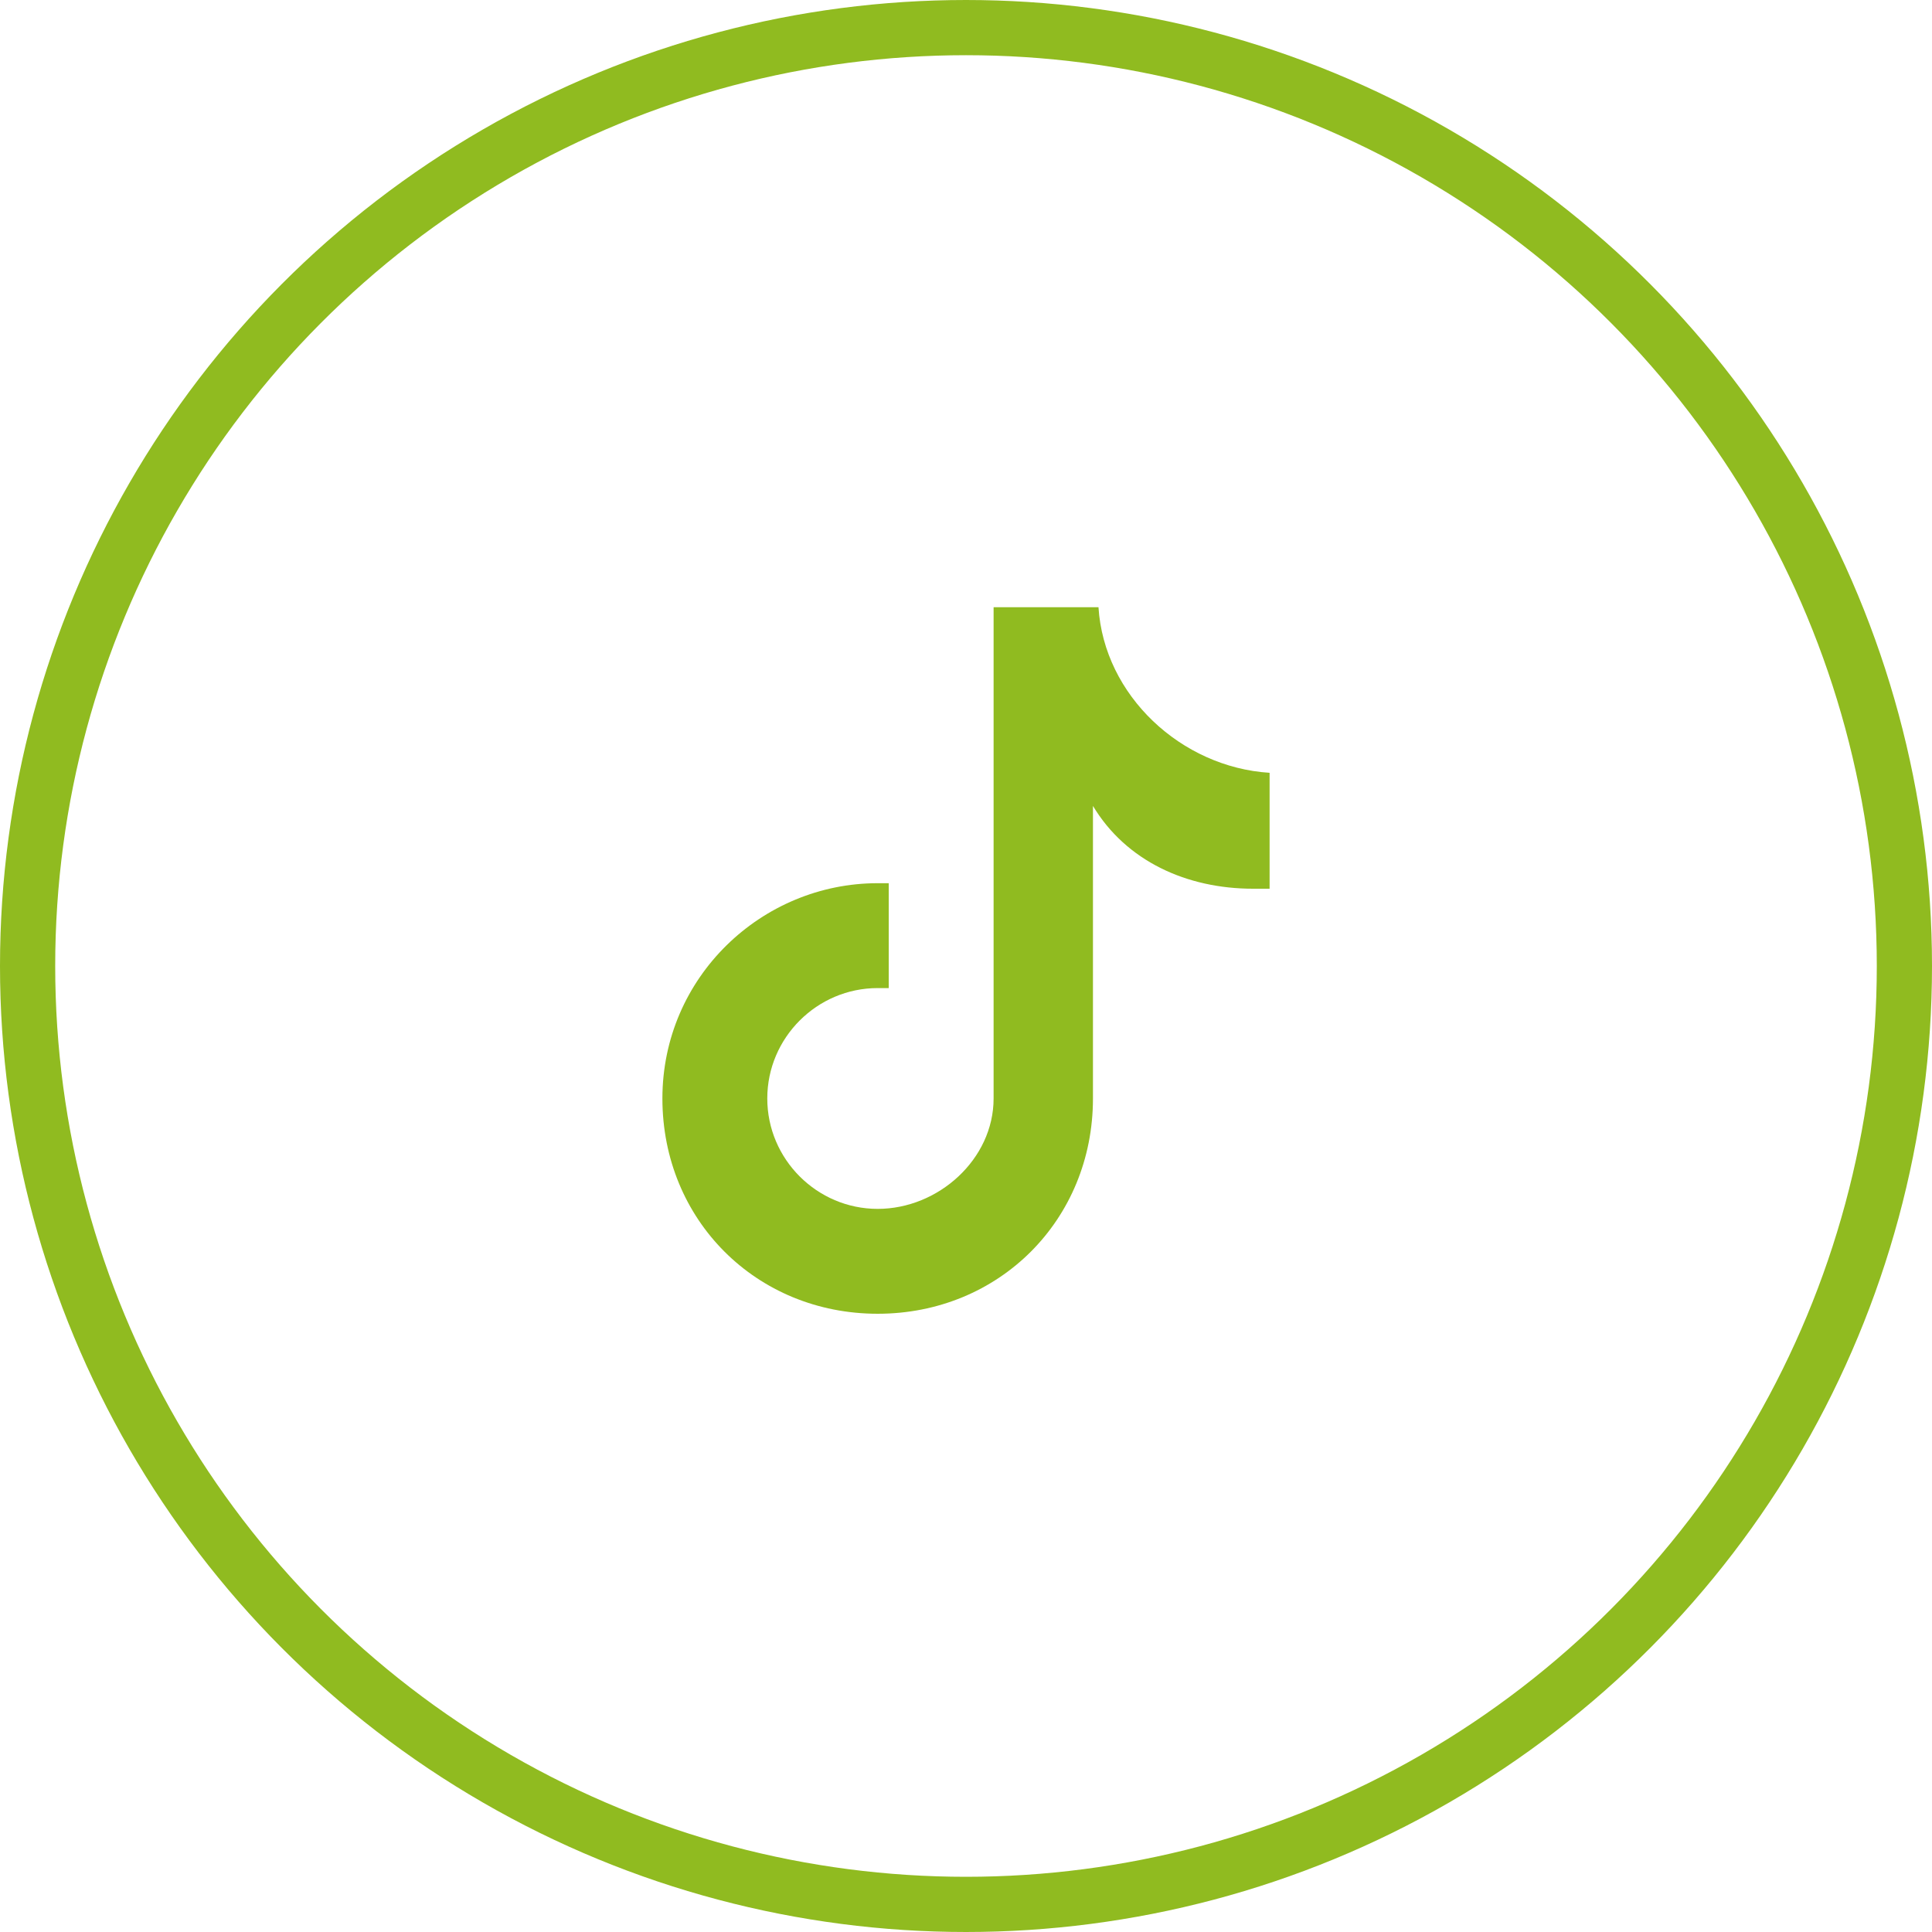
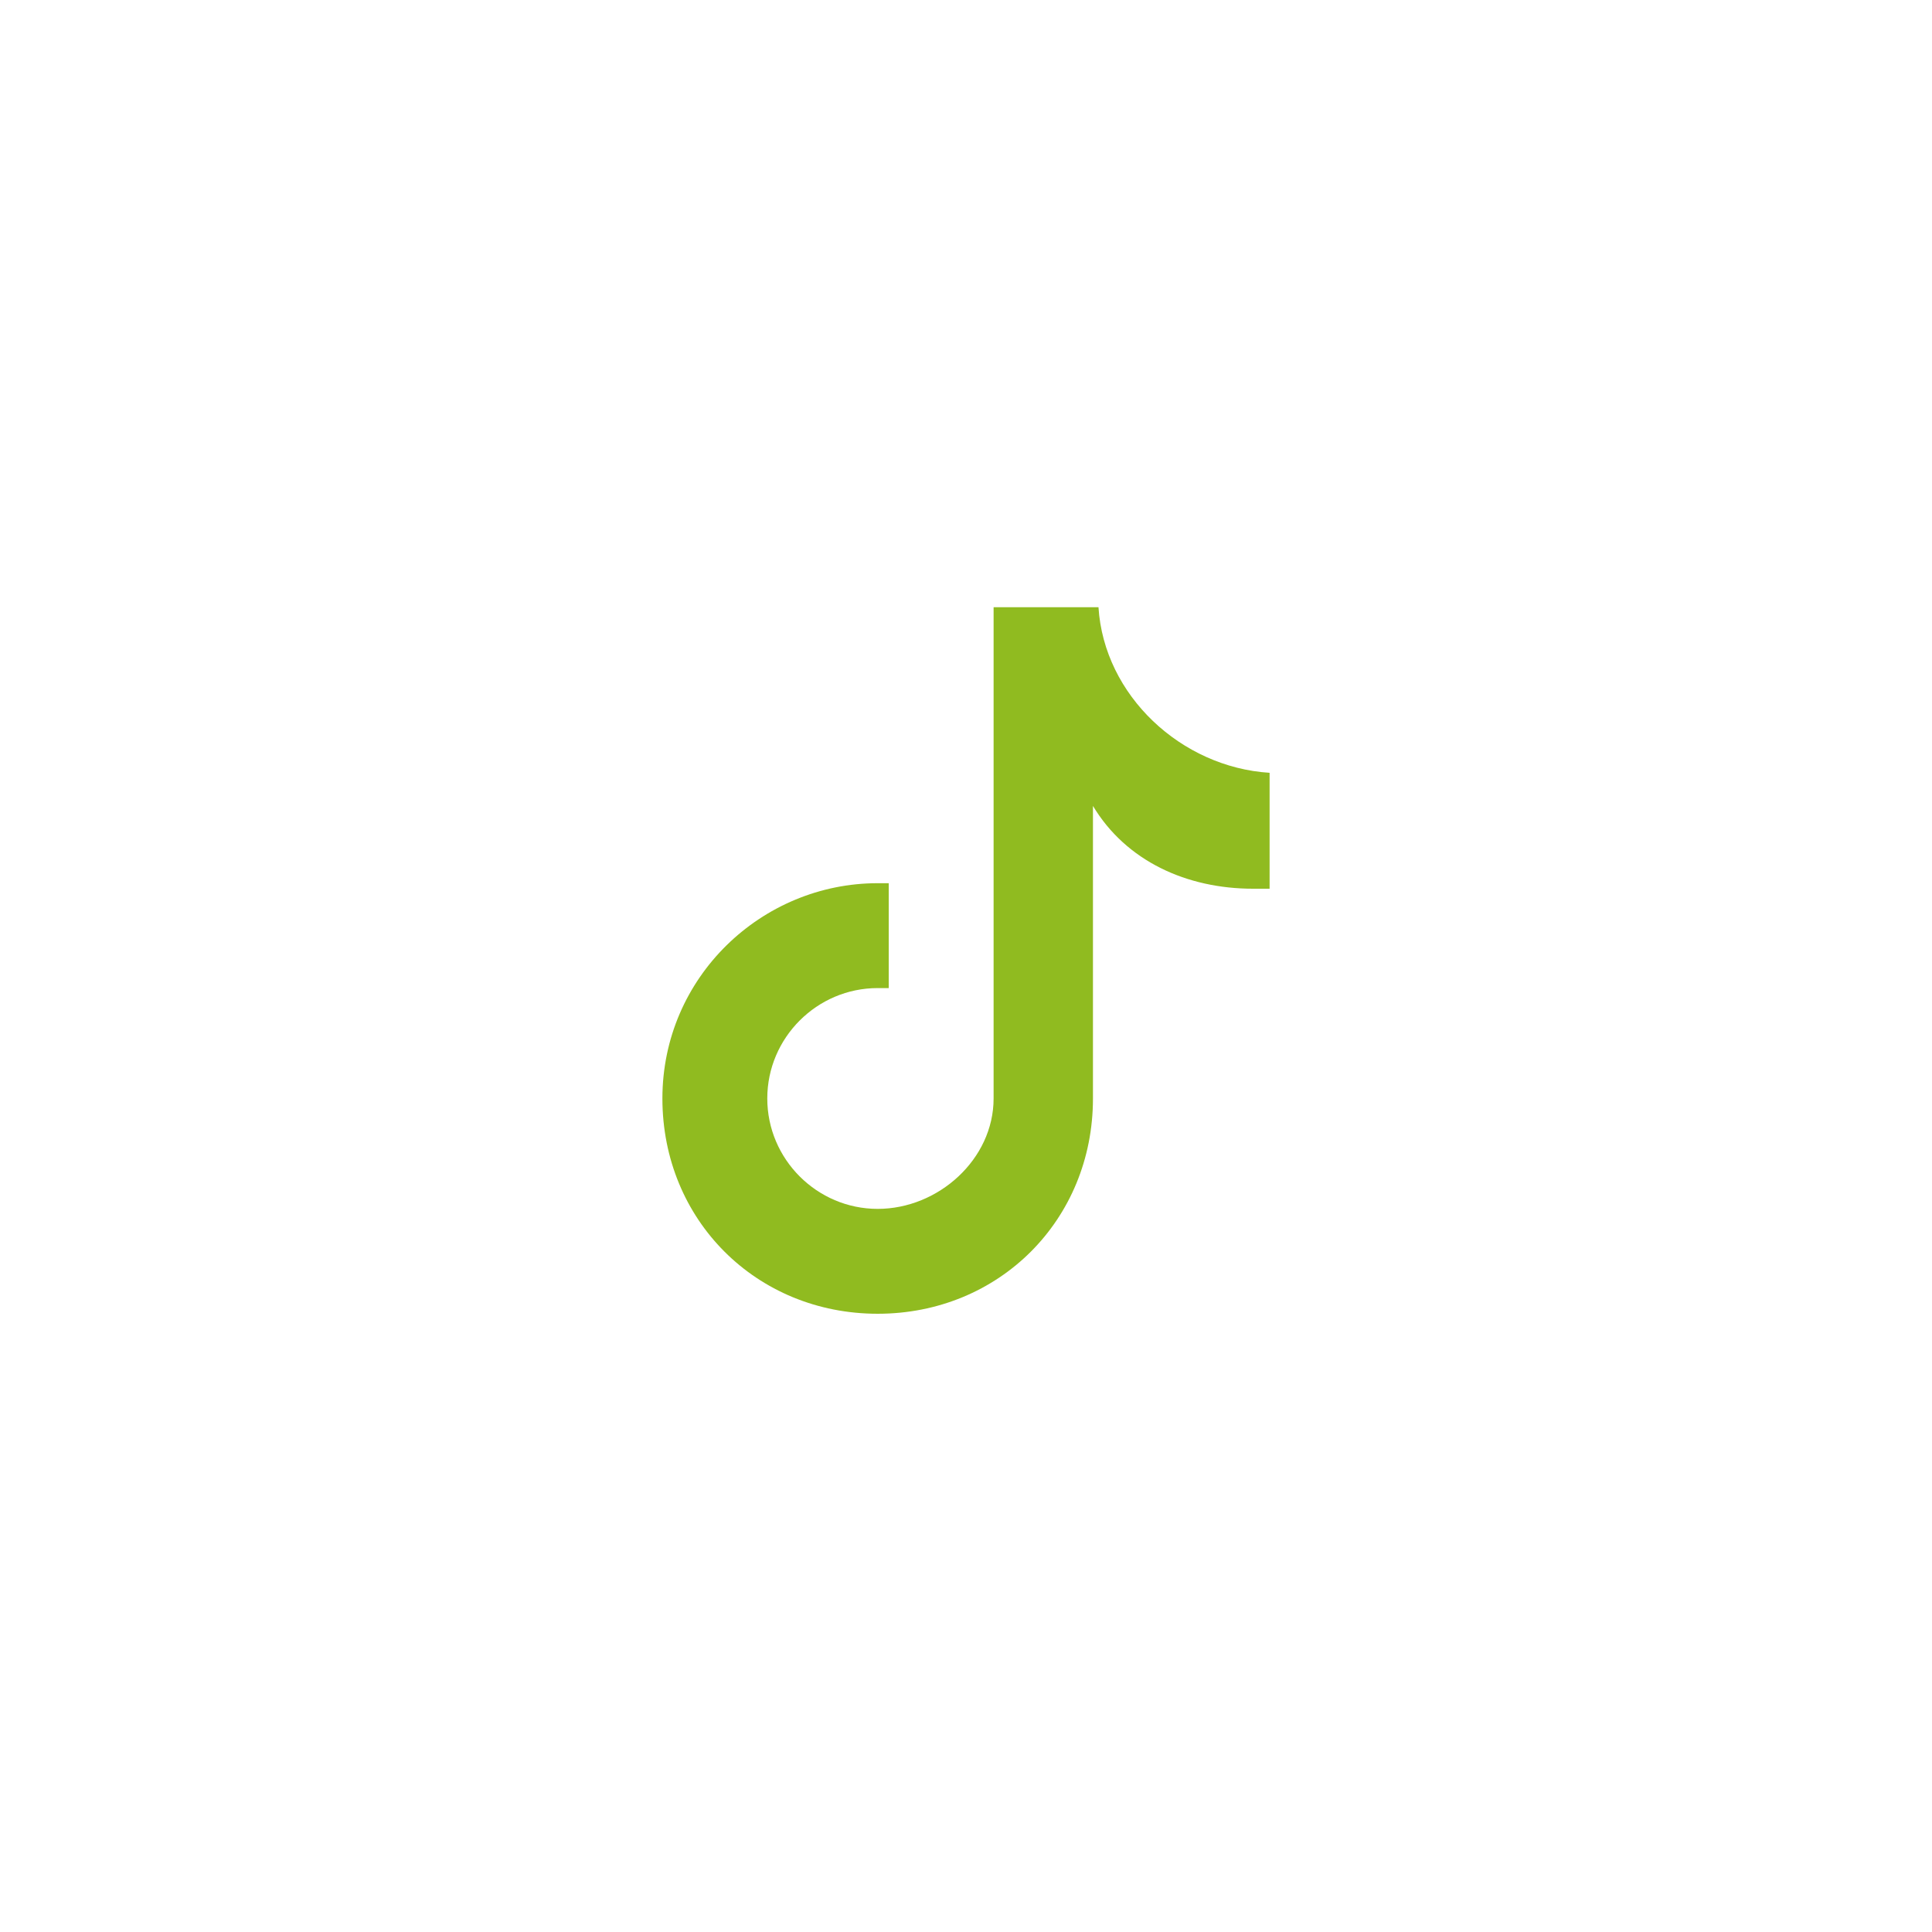
<svg xmlns="http://www.w3.org/2000/svg" version="1.1" id="レイヤー_1" x="0px" y="0px" width="35px" height="35px" viewBox="0 0 35 35" style="enable-background:new 0 0 35 35;" xml:space="preserve">
  <g id="グループ_7172" transform="translate(-12)">
    <path id="パス_788" style="fill:#90BB20;" d="M27.9,17.9l0.2,0V16l-0.2,0c-2.1,0-3.9,1.7-3.9,3.9s1.7,3.9,3.9,3.9   s3.9-1.7,3.9-3.9l0,0v-5.3c0.6,1,1.7,1.5,2.9,1.5c0.1,0,0.2,0,0.3,0l0,0V14c-1.6-0.1-3-1.4-3.1-3H30l0,8.9c0,1.1-1,2-2.1,2   c-1.1,0-2-0.9-2-2C25.9,18.8,26.8,17.9,27.9,17.9" />
    <g id="楕円形_6" transform="translate(407 10915)">
      <circle style="fill:none;" cx="-377.5" cy="-10897.5" r="17.5" />
-       <circle style="fill:none;stroke:#90BB20;" cx="-377.5" cy="-10897.5" r="17" />
    </g>
  </g>
</svg>